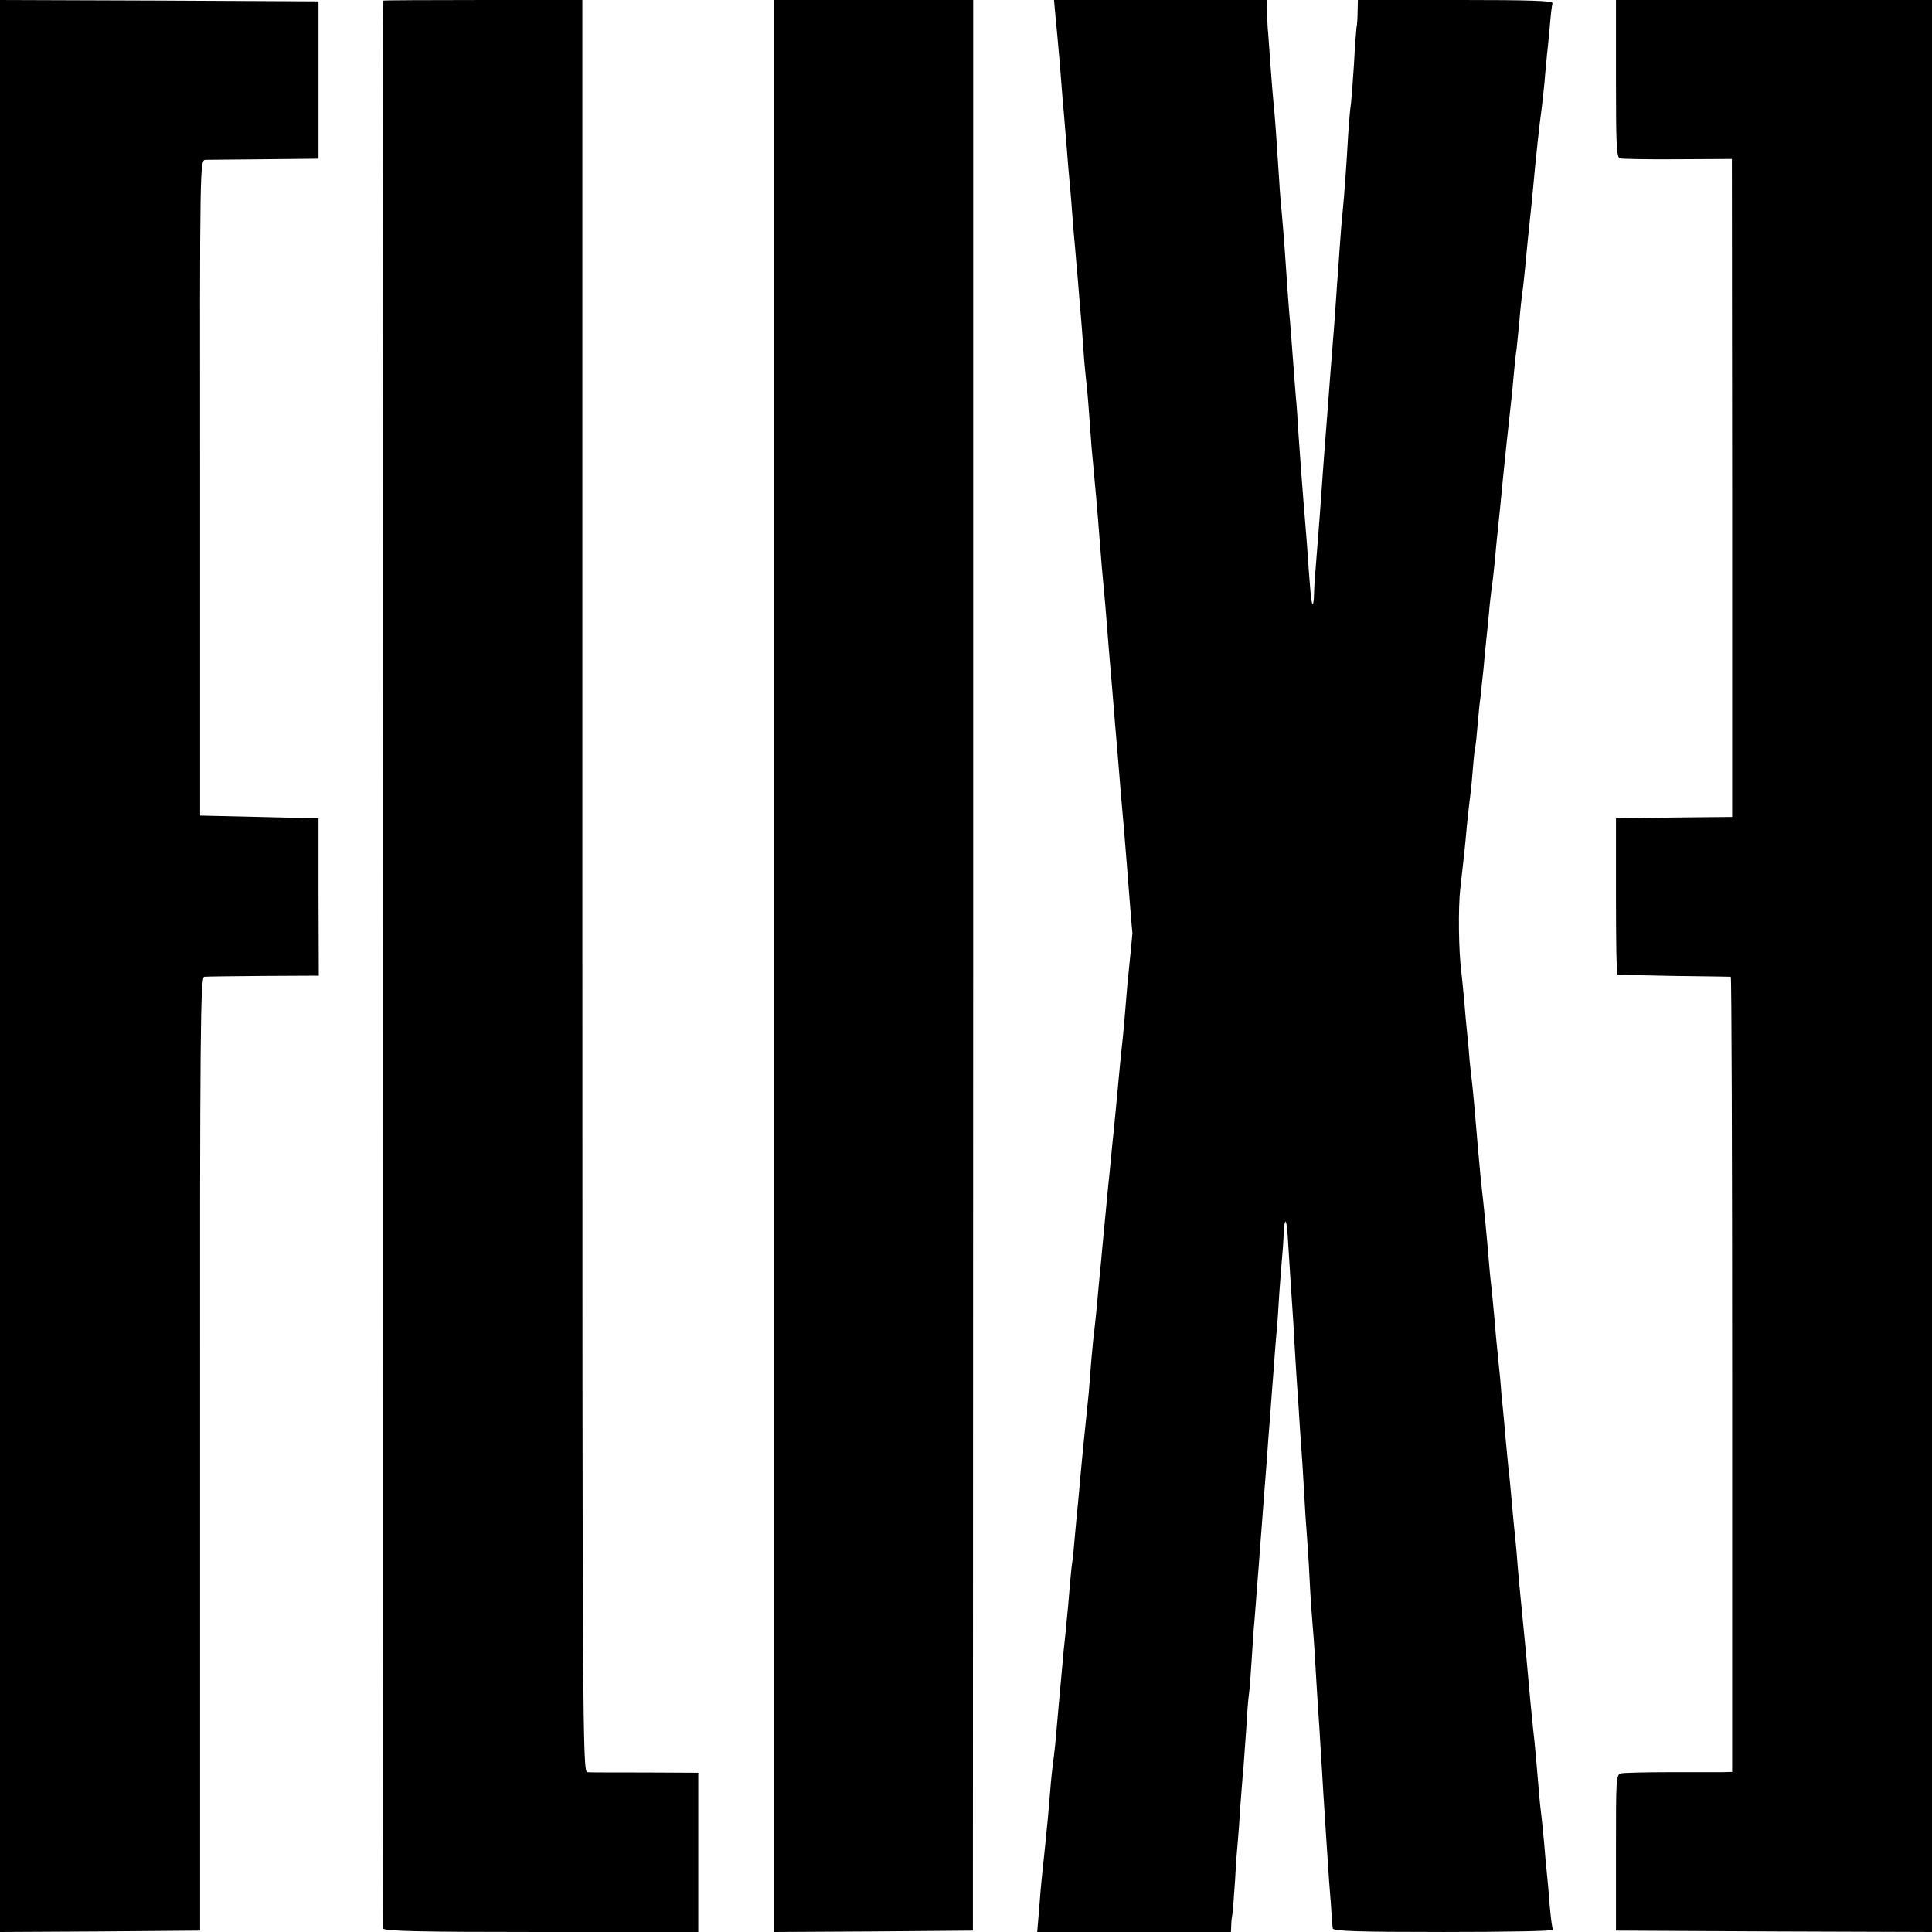
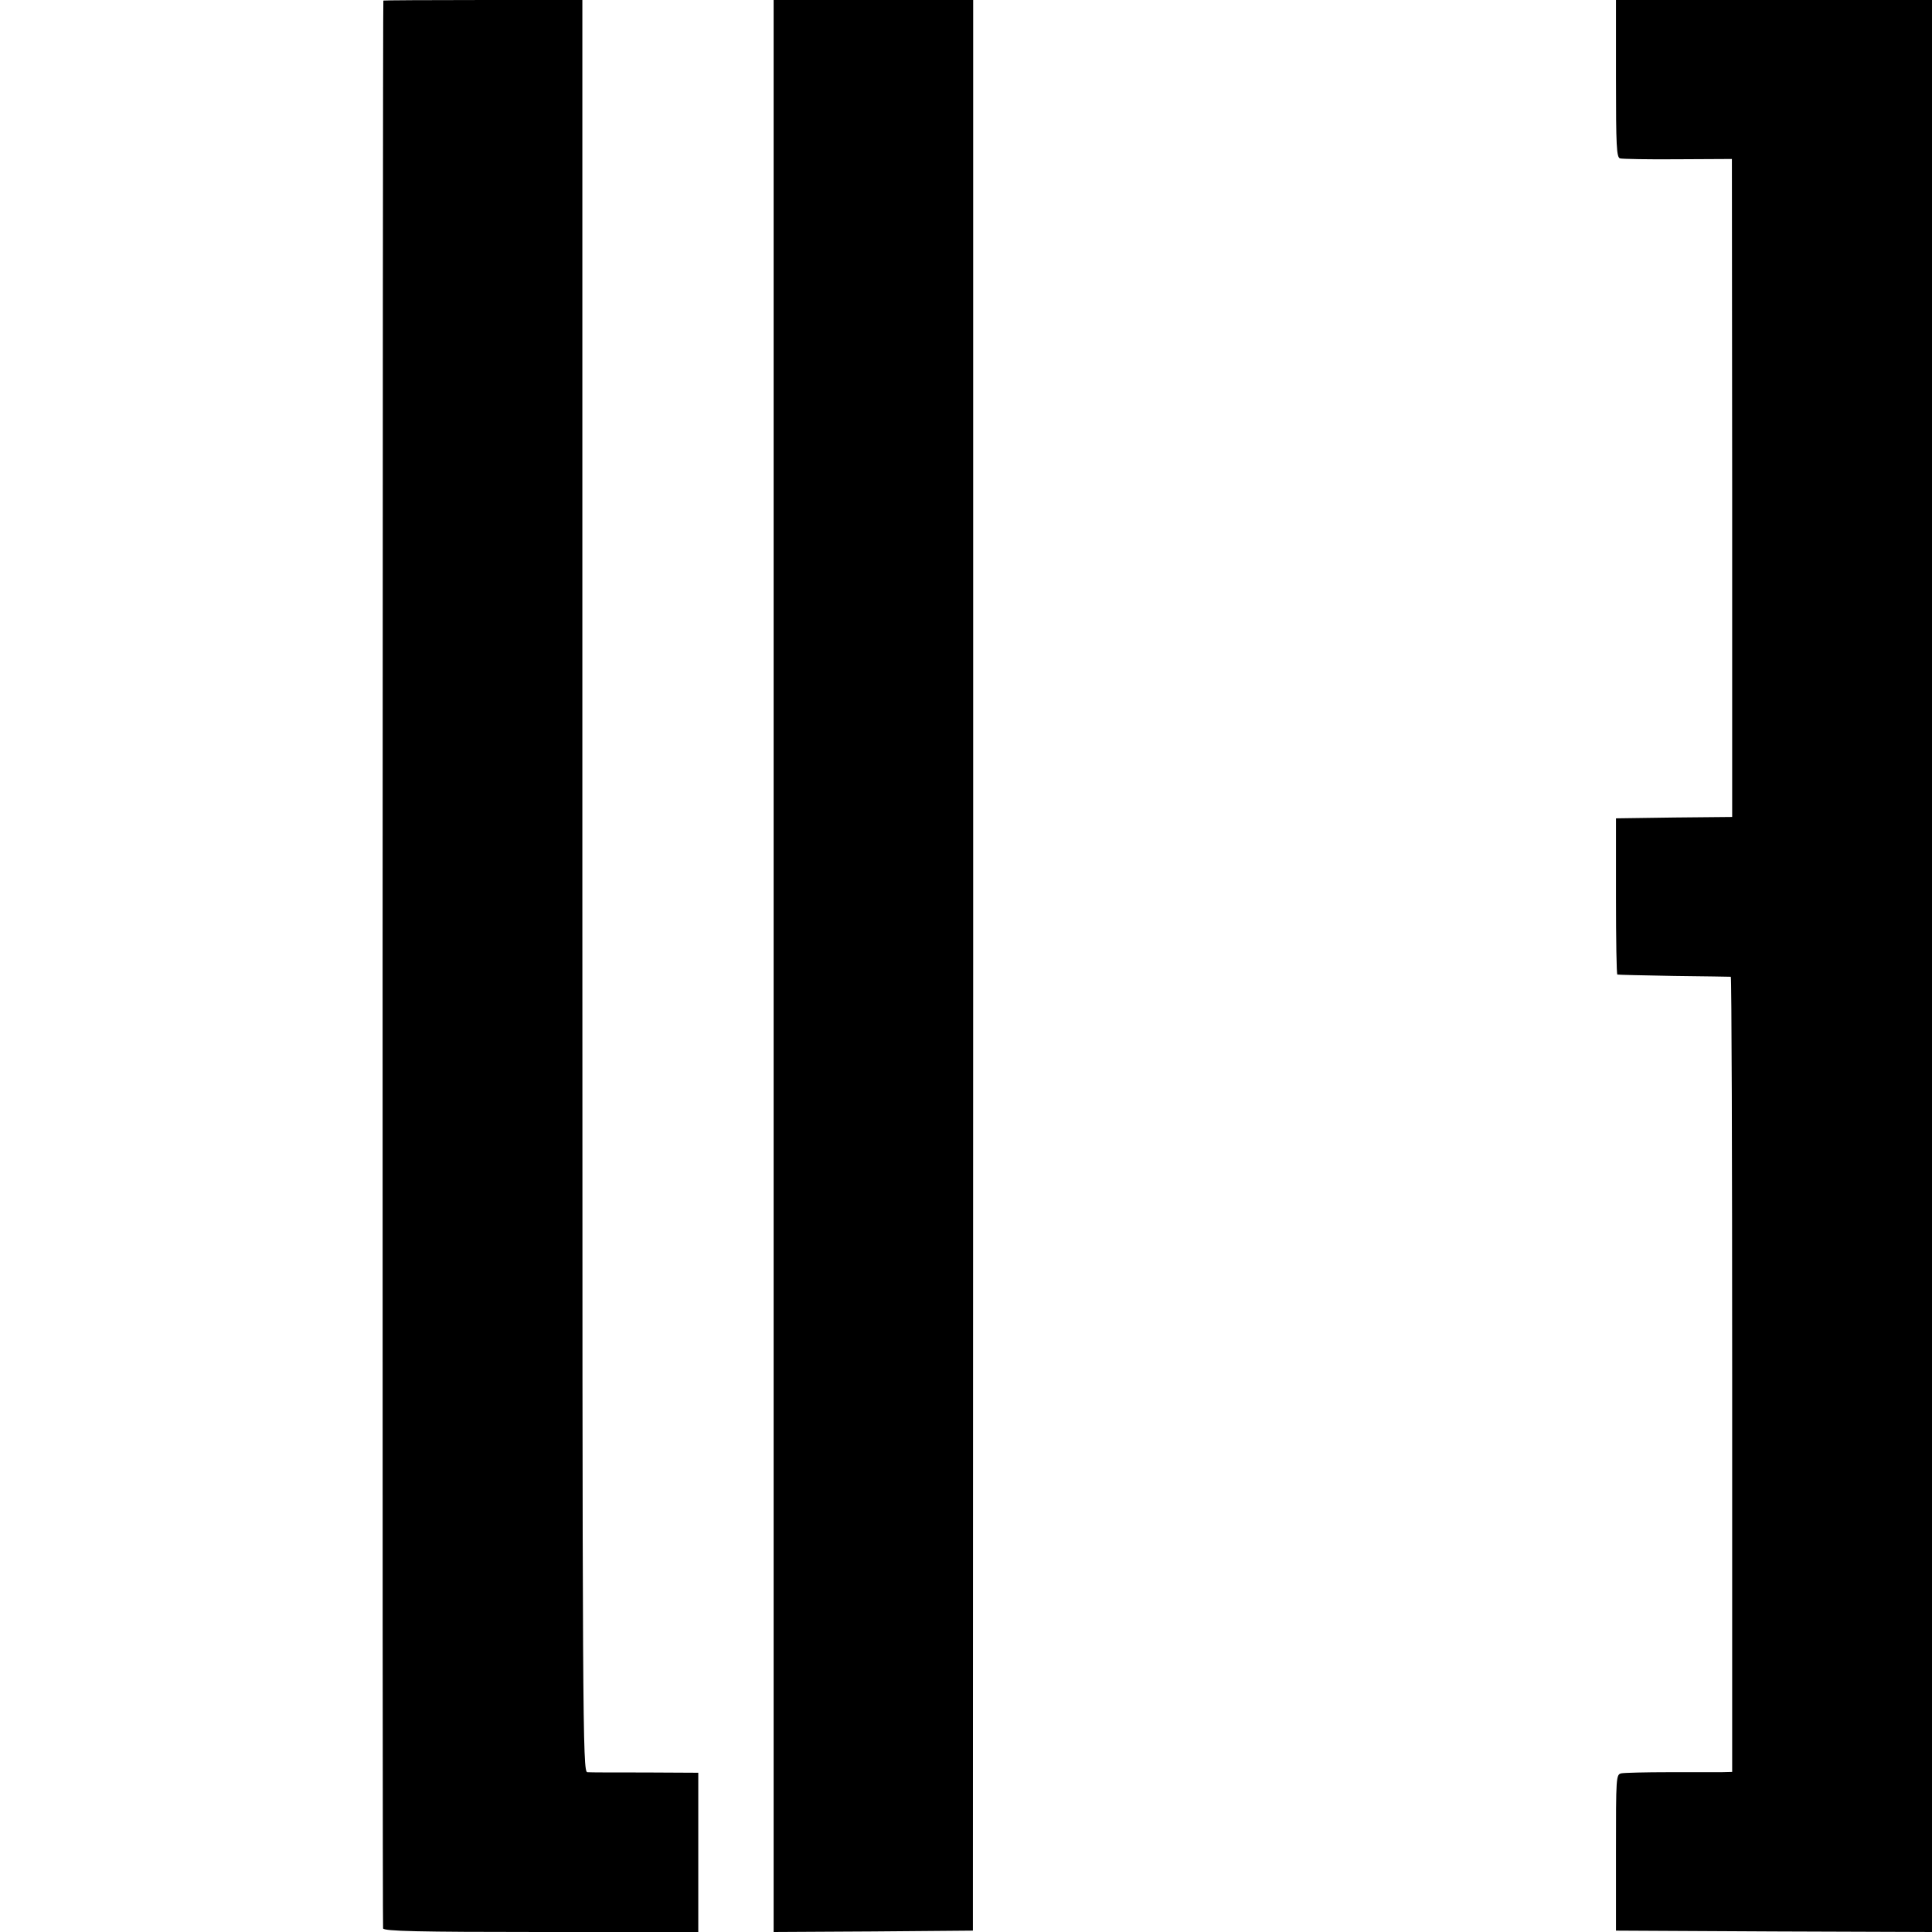
<svg xmlns="http://www.w3.org/2000/svg" version="1.0" width="700pt" height="700pt" viewBox="0 0 700 700" preserveAspectRatio="xMidYMid meet">
  <g transform="translate(0,700) scale(0.1,-0.1)" fill="#000000" stroke="none">
-     <path d="M0 3500 l0 -3500 362 2 363 3 0 1728 c-1 1542 1 1727 15 1728 8 1 105 2 215 3 l200 1 -1 285 0 285 -214 5 -215 5 0 1188 c-1 1187 -1 1187 20 1188 11 0 108 1 215 2 l194 2 0 285 0 285 -577 3 -577 2 0 -3500z" />
    <path d="M1389 6998 c-3 -8 -4 -6975 -1 -6985 3 -10 127 -13 573 -13 l569 0 0 289 0 288 -192 1 c-106 0 -201 0 -210 1 -17 1 -18 161 -18 3211 l0 3210 -360 0 c-198 0 -360 -1 -361 -2z" />
    <path d="M2803 3500 l0 -3500 361 2 361 3 1 3498 0 3497 -362 0 -361 0 0 -3500z" />
-     <path d="M3825 6933 c4 -38 8 -86 10 -108 2 -22 7 -76 10 -120 3 -44 8 -98 10 -120 2 -22 6 -76 10 -120 3 -44 8 -98 10 -120 2 -22 7 -76 10 -120 3 -44 8 -98 10 -120 2 -22 6 -74 10 -115 3 -41 8 -95 10 -120 2 -25 7 -83 10 -130 3 -47 8 -98 10 -115 2 -16 7 -66 10 -110 3 -44 8 -105 10 -135 13 -136 22 -239 30 -345 5 -65 8 -102 20 -230 2 -27 7 -84 10 -125 3 -41 8 -95 10 -120 2 -25 7 -79 10 -120 3 -41 8 -95 10 -120 2 -25 7 -79 10 -120 3 -41 8 -95 10 -120 4 -40 9 -102 20 -240 7 -94 17 -215 18 -220 0 -3 -3 -36 -7 -75 -4 -38 -9 -88 -11 -110 -8 -100 -16 -193 -20 -225 -2 -19 -7 -64 -10 -100 -11 -115 -15 -164 -20 -210 -3 -25 -7 -70 -10 -100 -3 -30 -7 -75 -10 -100 -4 -41 -9 -93 -21 -220 -2 -25 -6 -67 -9 -95 -3 -27 -7 -77 -10 -110 -3 -33 -8 -76 -10 -95 -3 -19 -7 -69 -11 -110 -3 -41 -7 -93 -9 -115 -6 -60 -16 -155 -20 -195 -2 -19 -6 -66 -10 -105 -3 -38 -8 -88 -10 -110 -2 -22 -7 -69 -10 -105 -3 -36 -7 -81 -10 -100 -3 -19 -7 -64 -10 -100 -3 -36 -7 -85 -10 -110 -2 -25 -7 -74 -11 -109 -3 -35 -7 -80 -9 -100 -2 -20 -6 -64 -9 -98 -3 -35 -8 -91 -11 -125 -3 -35 -8 -74 -10 -88 -2 -14 -7 -59 -10 -100 -3 -41 -8 -88 -9 -105 -2 -16 -6 -61 -10 -100 -4 -38 -9 -86 -11 -105 -2 -19 -7 -72 -10 -117 l-7 -83 351 0 351 0 1 23 c0 12 2 30 4 40 2 10 6 67 10 125 3 59 8 123 10 142 2 19 6 76 9 125 4 50 8 110 11 135 2 25 6 88 10 140 3 52 7 111 10 130 3 19 7 76 10 125 3 50 7 113 10 140 2 28 7 86 10 130 4 44 8 103 10 130 2 28 7 86 10 130 3 44 8 103 10 130 2 28 7 88 10 135 4 47 8 105 10 130 2 25 6 83 10 130 3 47 8 105 10 130 3 25 7 88 10 140 4 52 8 111 10 130 2 19 5 59 6 87 3 66 11 61 15 -9 2 -29 6 -93 9 -143 3 -49 8 -124 11 -165 2 -41 6 -104 8 -140 2 -36 7 -110 11 -165 3 -55 8 -122 10 -150 2 -27 7 -99 10 -160 3 -60 8 -130 10 -155 2 -25 7 -97 10 -160 3 -63 8 -133 10 -155 2 -22 7 -85 10 -140 3 -55 8 -129 10 -165 3 -36 7 -105 10 -155 3 -49 8 -124 10 -165 3 -41 7 -111 10 -155 3 -44 8 -118 11 -165 4 -47 8 -101 9 -120 1 -19 3 -41 4 -47 1 -10 88 -13 402 -13 220 0 398 3 396 8 -3 4 -8 43 -12 87 -3 44 -8 96 -10 115 -2 19 -7 69 -10 110 -4 41 -8 86 -10 100 -2 14 -7 59 -10 100 -8 95 -14 164 -20 215 -2 22 -7 67 -10 100 -9 105 -24 262 -30 320 -6 58 -16 164 -20 221 -2 27 -7 73 -10 101 -3 29 -7 79 -10 110 -3 32 -7 76 -10 98 -2 22 -7 74 -11 115 -3 41 -8 86 -9 100 -2 14 -6 59 -9 100 -4 41 -9 91 -11 110 -2 19 -7 69 -10 110 -4 41 -8 88 -10 105 -2 16 -7 61 -10 100 -7 85 -17 192 -30 305 -2 25 -7 75 -10 110 -11 133 -16 186 -20 225 -3 22 -7 63 -10 90 -2 28 -6 73 -9 100 -3 28 -8 82 -11 122 -4 40 -8 85 -10 100 -10 71 -12 235 -4 303 14 121 18 161 24 230 4 36 8 76 10 90 2 14 7 57 10 96 3 39 7 80 9 91 3 11 7 51 10 89 3 38 8 85 11 104 2 19 6 62 10 95 3 33 7 80 10 105 3 25 7 69 10 99 2 29 7 67 9 85 3 17 8 63 12 101 3 39 8 86 10 105 6 53 14 139 19 190 6 61 20 195 30 283 3 23 7 69 10 102 3 33 7 74 10 90 2 17 6 62 10 100 3 39 8 84 10 100 3 17 7 55 10 85 7 75 14 146 20 200 3 25 7 70 10 100 8 91 24 241 30 280 2 14 7 59 11 100 3 41 8 86 9 100 2 14 6 59 10 100 3 41 8 81 10 88 4 9 -71 12 -350 12 l-355 0 -1 -42 c0 -24 -2 -50 -4 -58 -1 -8 -6 -67 -9 -130 -4 -63 -9 -128 -11 -145 -3 -16 -7 -66 -10 -110 -6 -109 -14 -220 -20 -280 -3 -27 -8 -88 -11 -134 -3 -46 -7 -103 -9 -125 -1 -23 -6 -81 -9 -131 -4 -49 -9 -112 -11 -140 -2 -27 -7 -86 -10 -130 -3 -44 -8 -102 -10 -130 -4 -50 -15 -196 -20 -270 -2 -36 -14 -179 -20 -260 -2 -16 -3 -48 -4 -69 0 -22 -3 -37 -5 -35 -5 4 -9 49 -21 224 -4 44 -8 105 -11 135 -7 85 -12 157 -19 255 -3 50 -7 113 -10 140 -2 28 -7 86 -10 130 -3 44 -8 103 -10 130 -5 52 -12 152 -20 270 -3 39 -7 95 -10 125 -3 30 -8 87 -10 125 -9 142 -16 241 -20 275 -2 19 -7 80 -11 135 -4 55 -8 111 -9 125 -2 14 -3 46 -4 73 l-1 47 -386 0 -385 0 6 -67z" />
    <path d="M5855 6715 c0 -245 2 -286 15 -289 8 -2 103 -4 210 -3 l195 1 1 -1192 0 -1192 -210 -2 -211 -3 0 -282 c0 -156 2 -284 5 -284 3 -1 95 -3 205 -5 110 -1 203 -3 206 -3 3 -1 5 -649 5 -1441 l0 -1440 -40 -1 c-23 0 -108 0 -191 0 -82 0 -159 -2 -170 -4 -20 -4 -20 -12 -20 -287 l0 -283 573 -3 572 -2 0 3500 0 3500 -572 0 -573 0 0 -285z" />
  </g>
</svg>